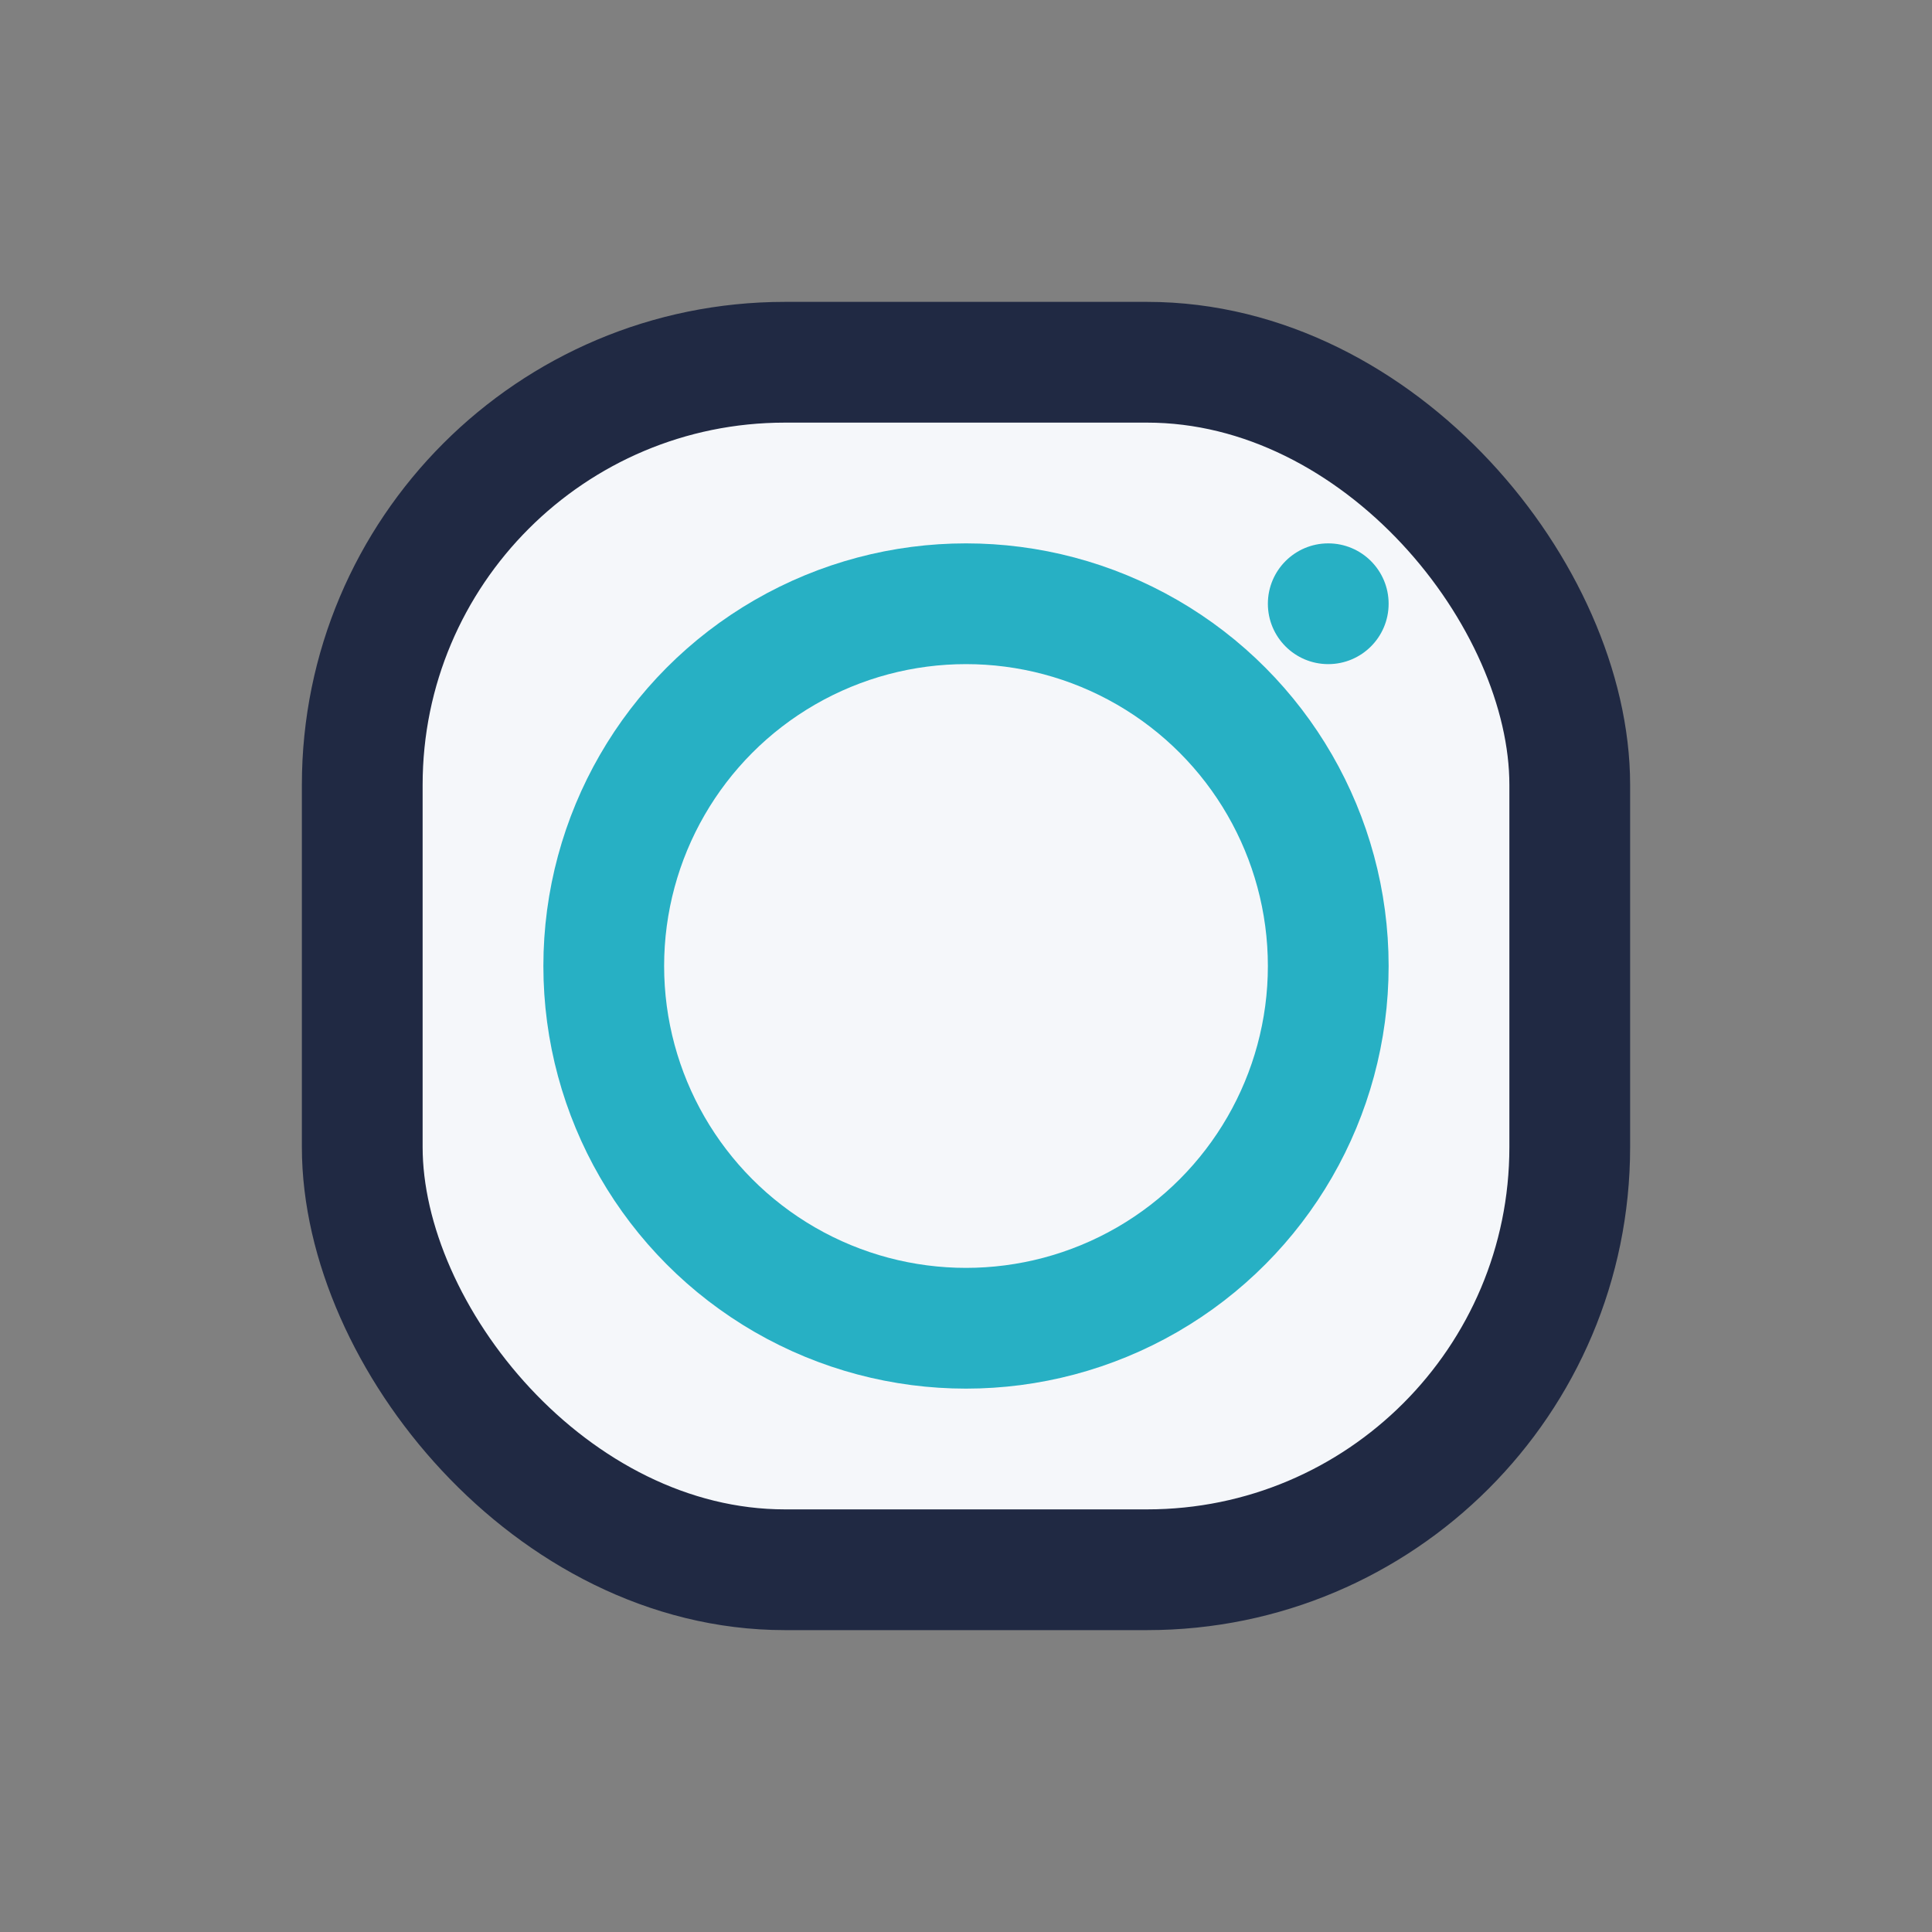
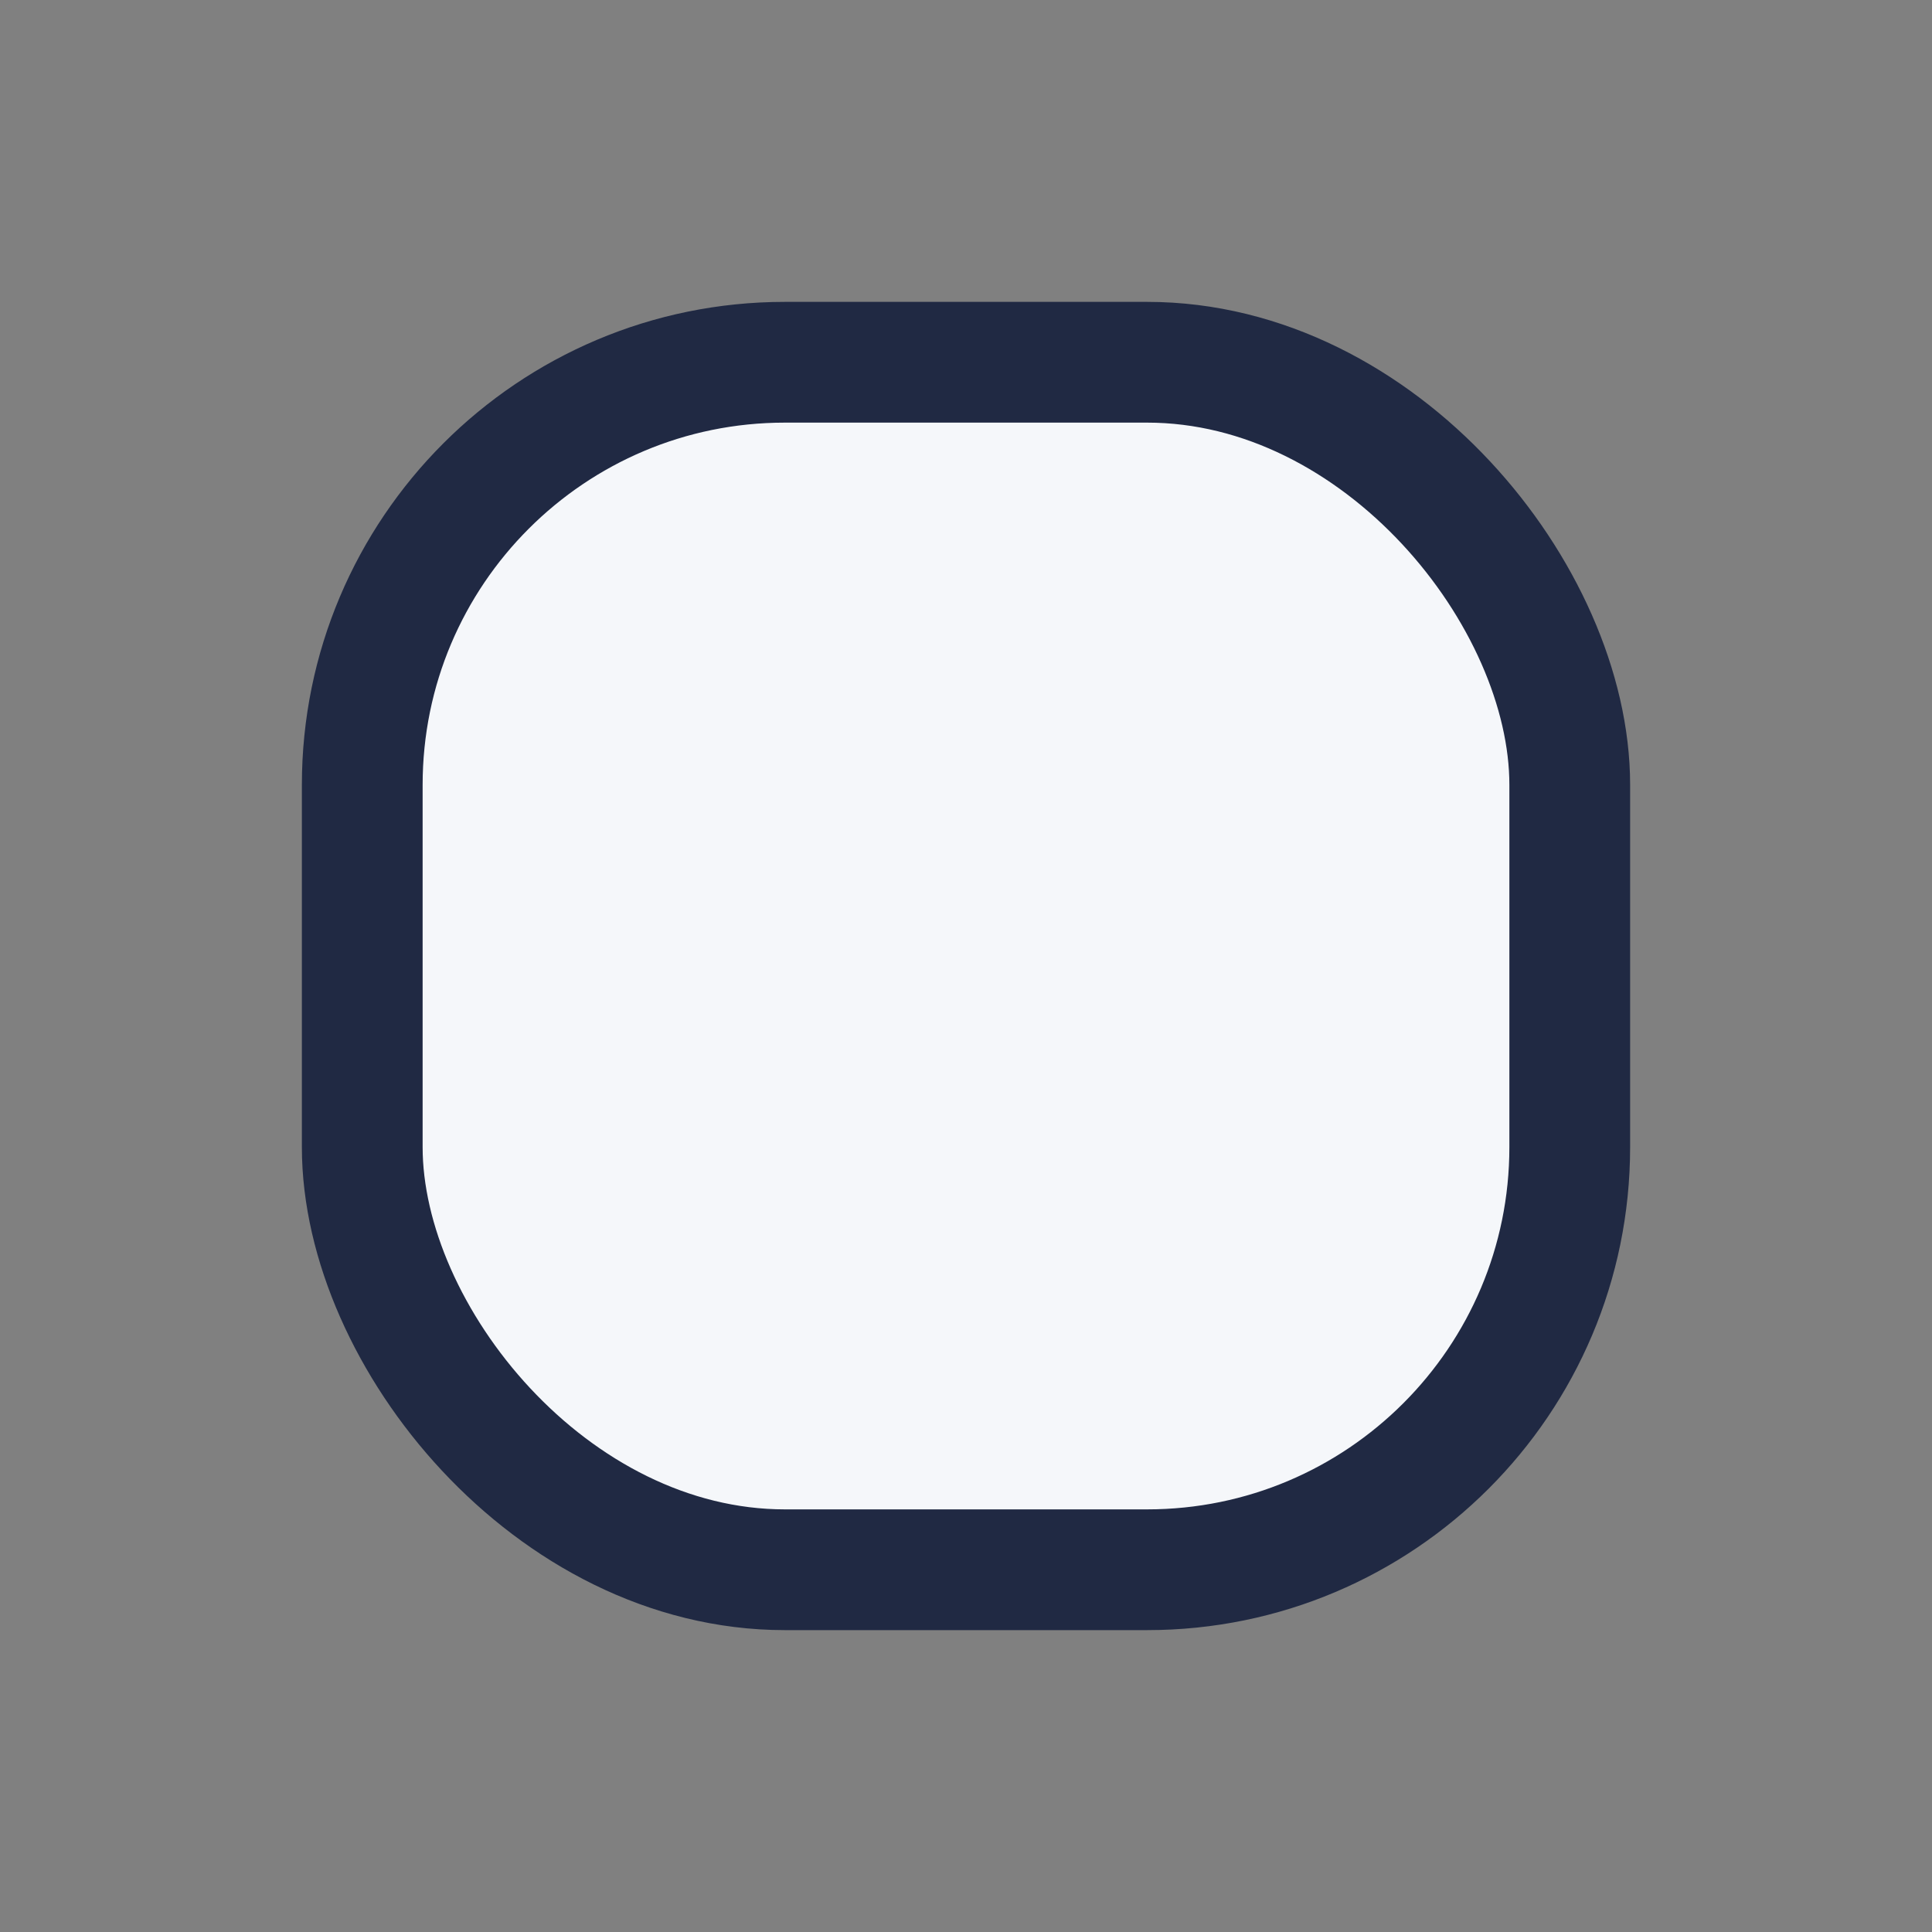
<svg xmlns="http://www.w3.org/2000/svg" width="32" height="32" viewBox="0 0 32 32">
  <rect x="0" y="0" width="32" height="32" fill="#808080" stroke="none" />
  <rect x="6" y="6" width="20" height="20" rx="7" fill="#F5F7FA" stroke="#202943" stroke-width="2" />
-   <circle cx="16" cy="16" r="6" stroke="#27B0C4" fill="none" stroke-width="2" />
-   <circle cx="22" cy="10" r="1" fill="#27B0C4" />
</svg>